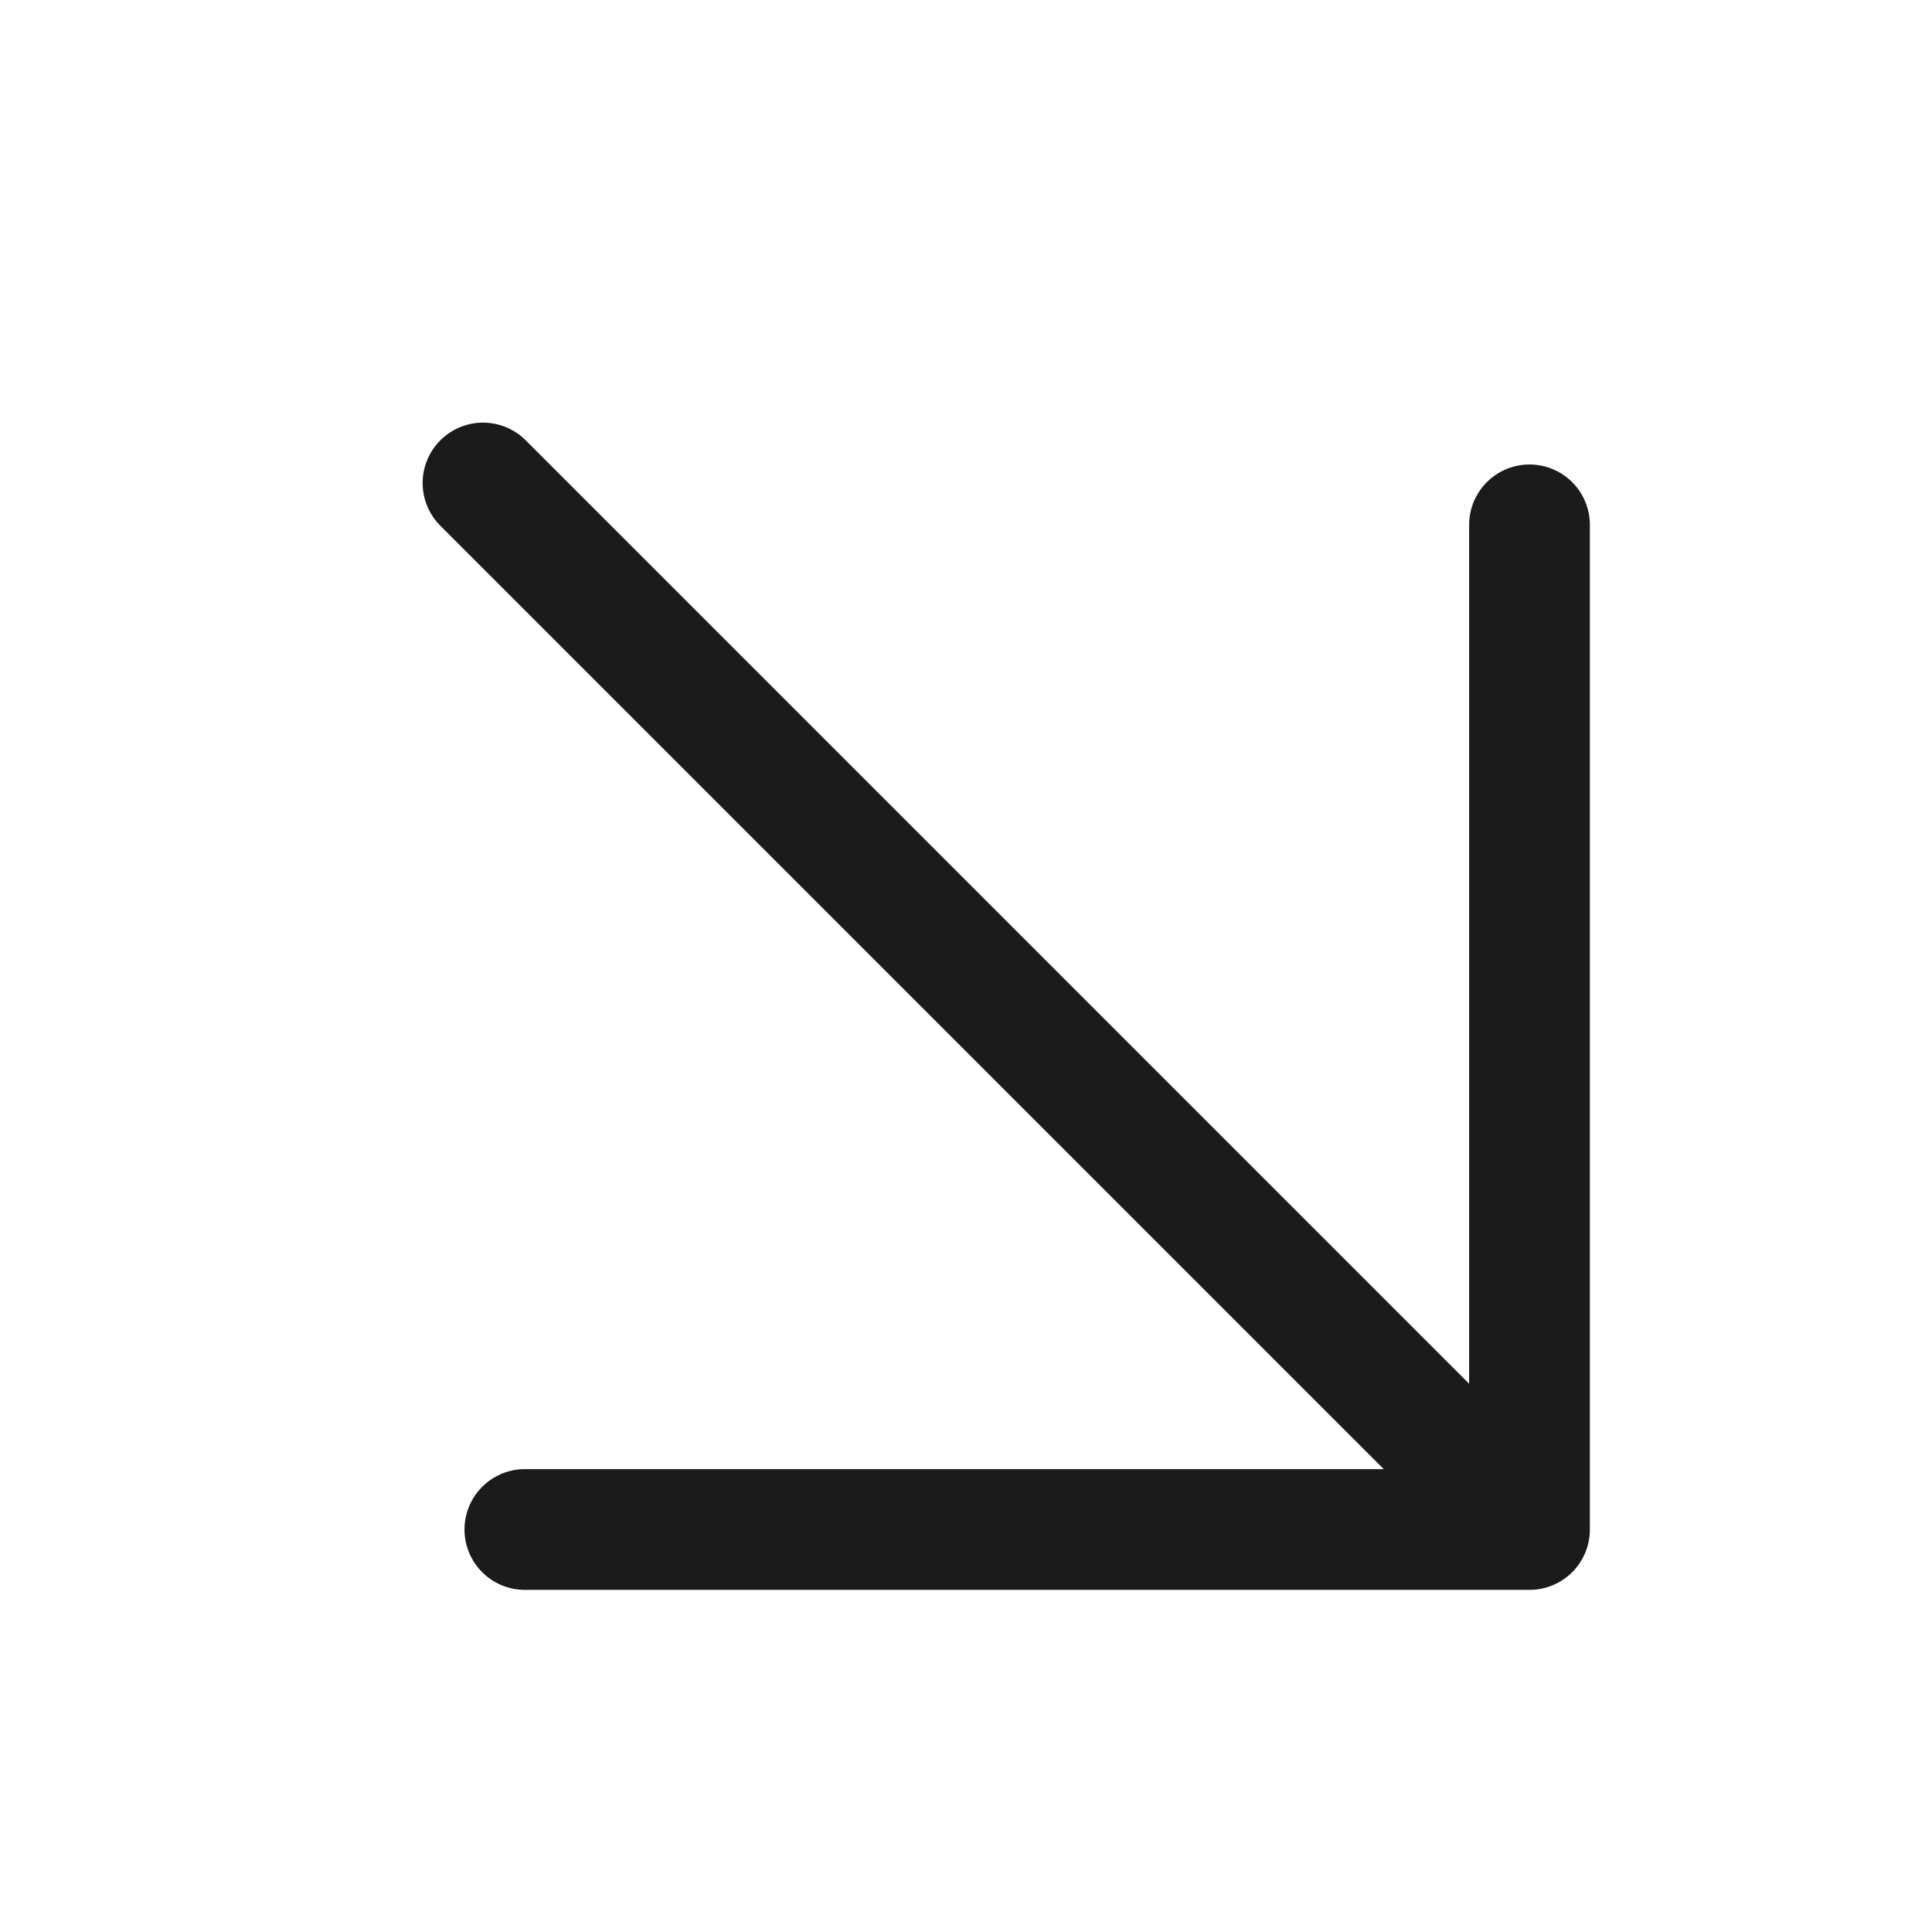
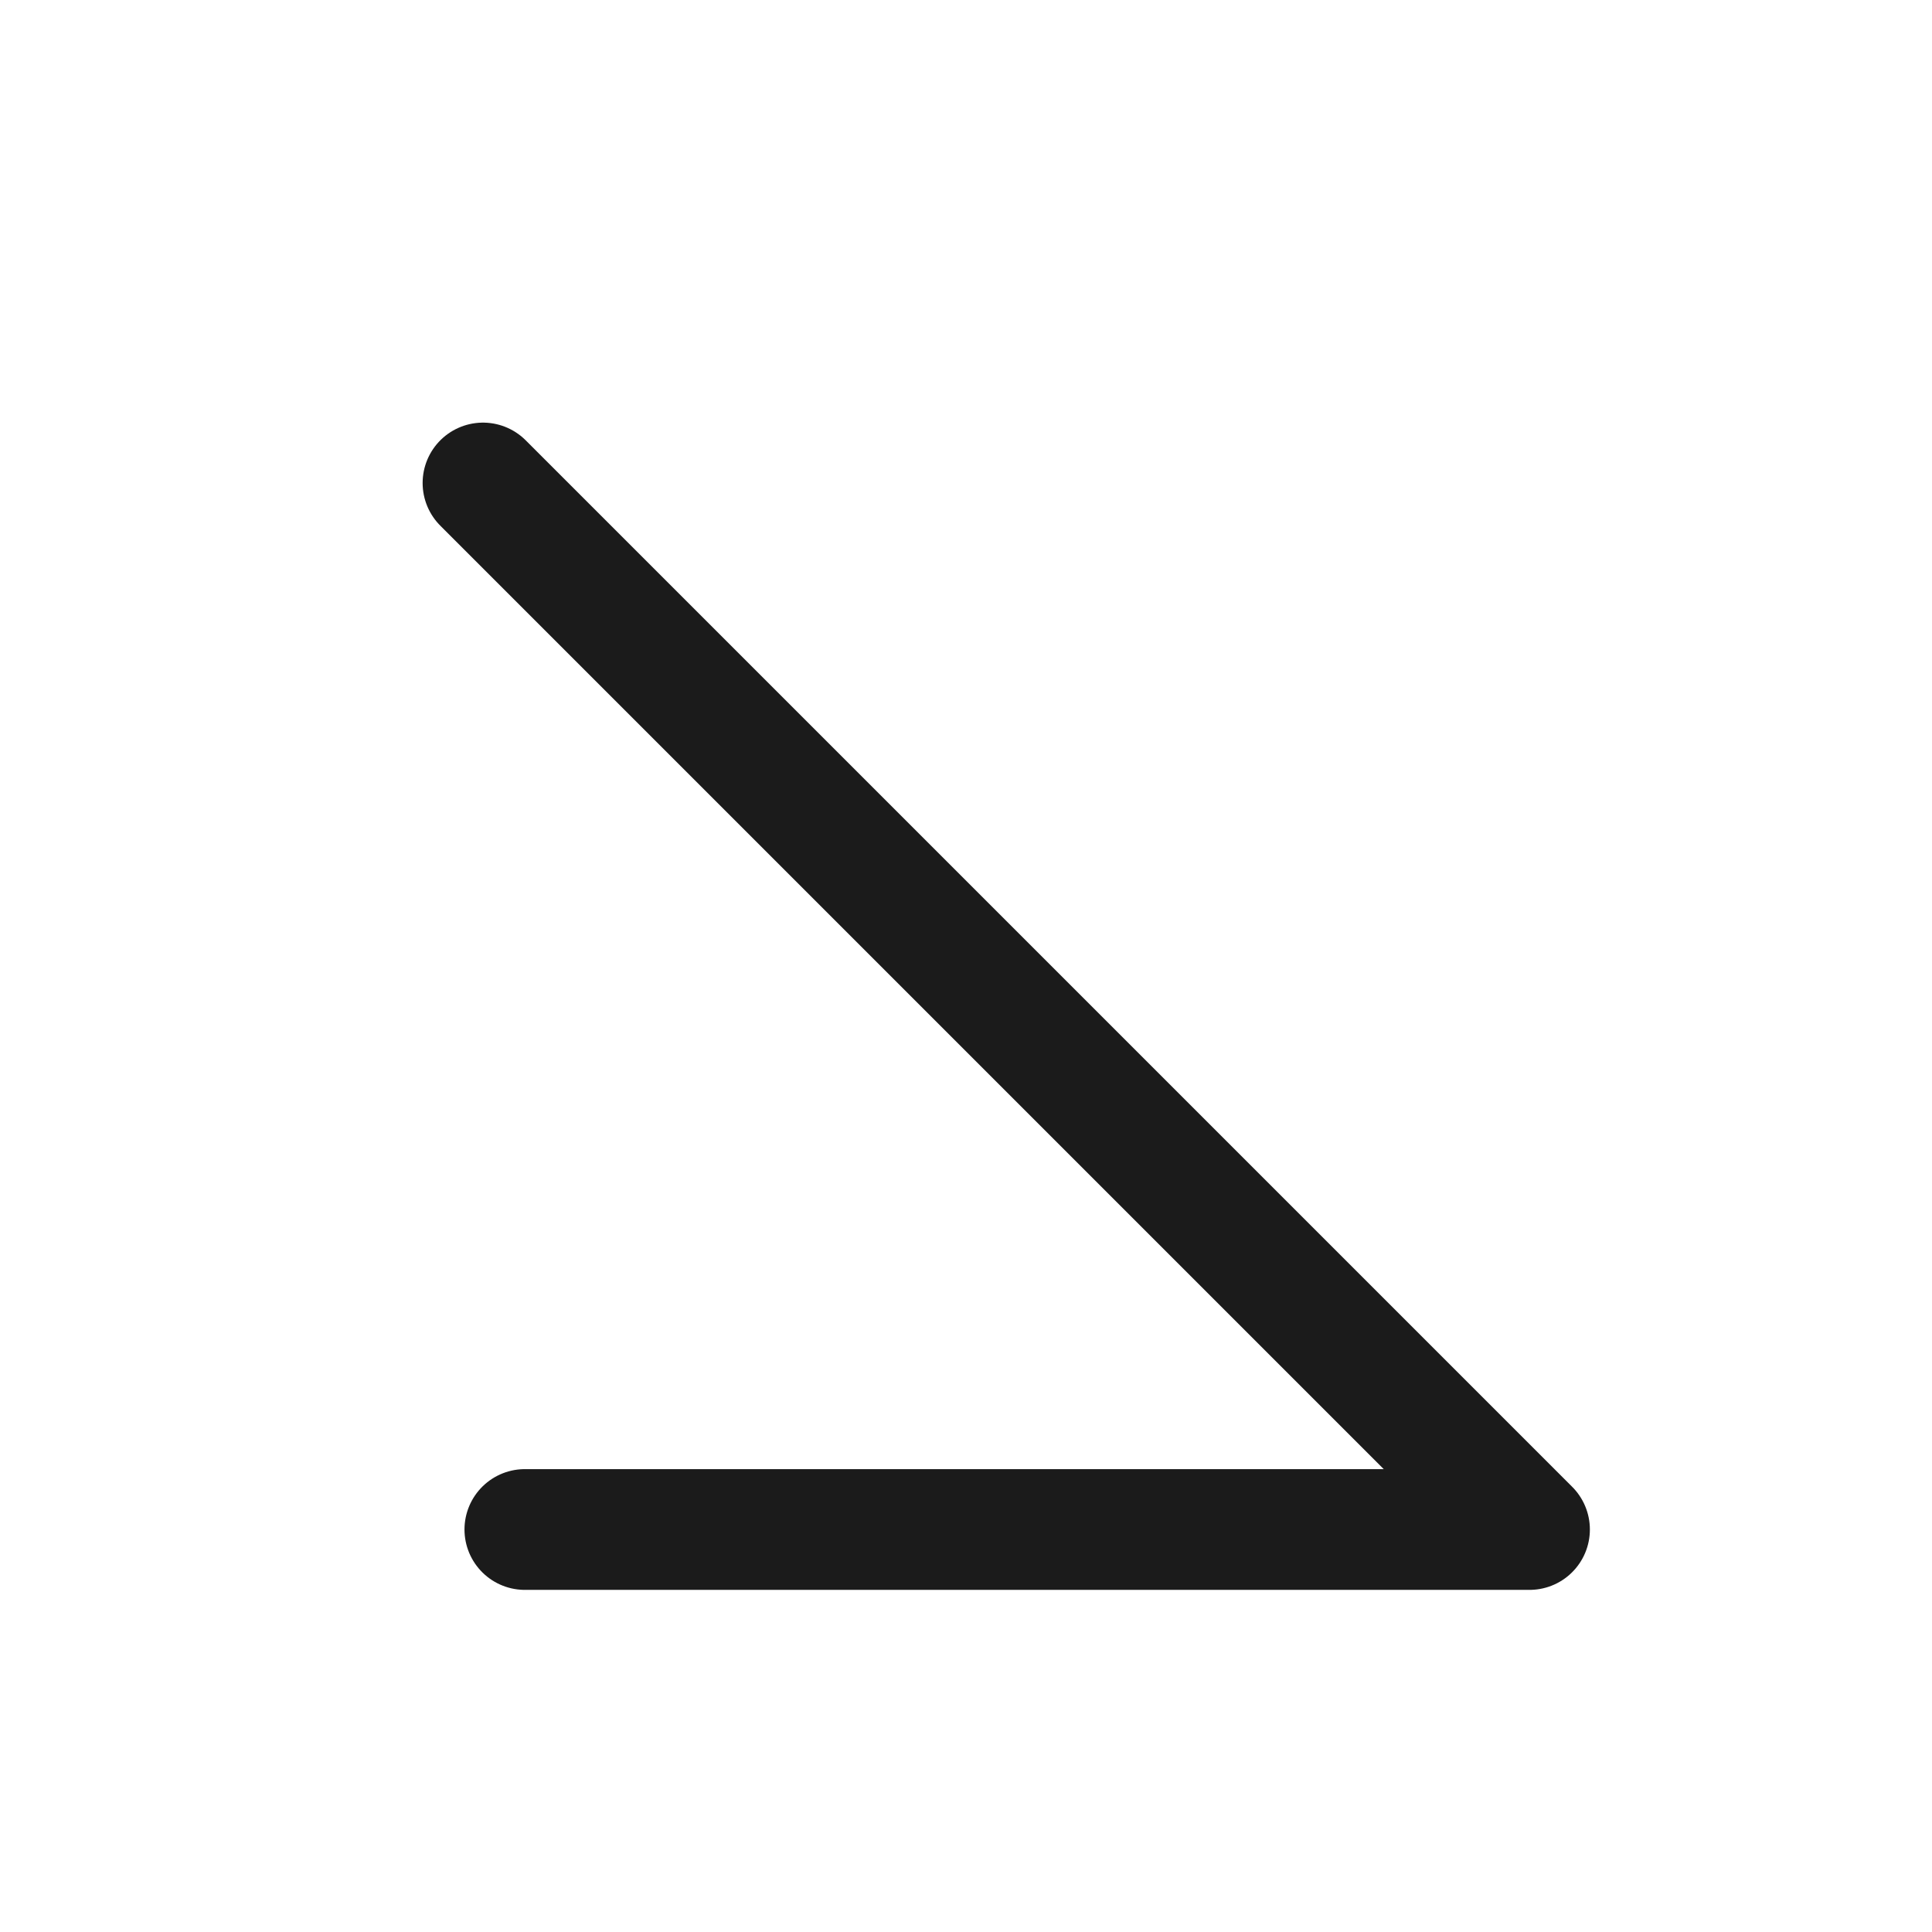
<svg xmlns="http://www.w3.org/2000/svg" width="24" height="24" viewBox="0 0 24 24" fill="none">
-   <path d="M6 6L19 19M19 19V6.52M19 19H6.52" stroke="#1B1B1B" stroke-width="1.5" stroke-linecap="round" stroke-linejoin="round" />
+   <path d="M6 6L19 19M19 19M19 19H6.52" stroke="#1B1B1B" stroke-width="1.5" stroke-linecap="round" stroke-linejoin="round" />
</svg>